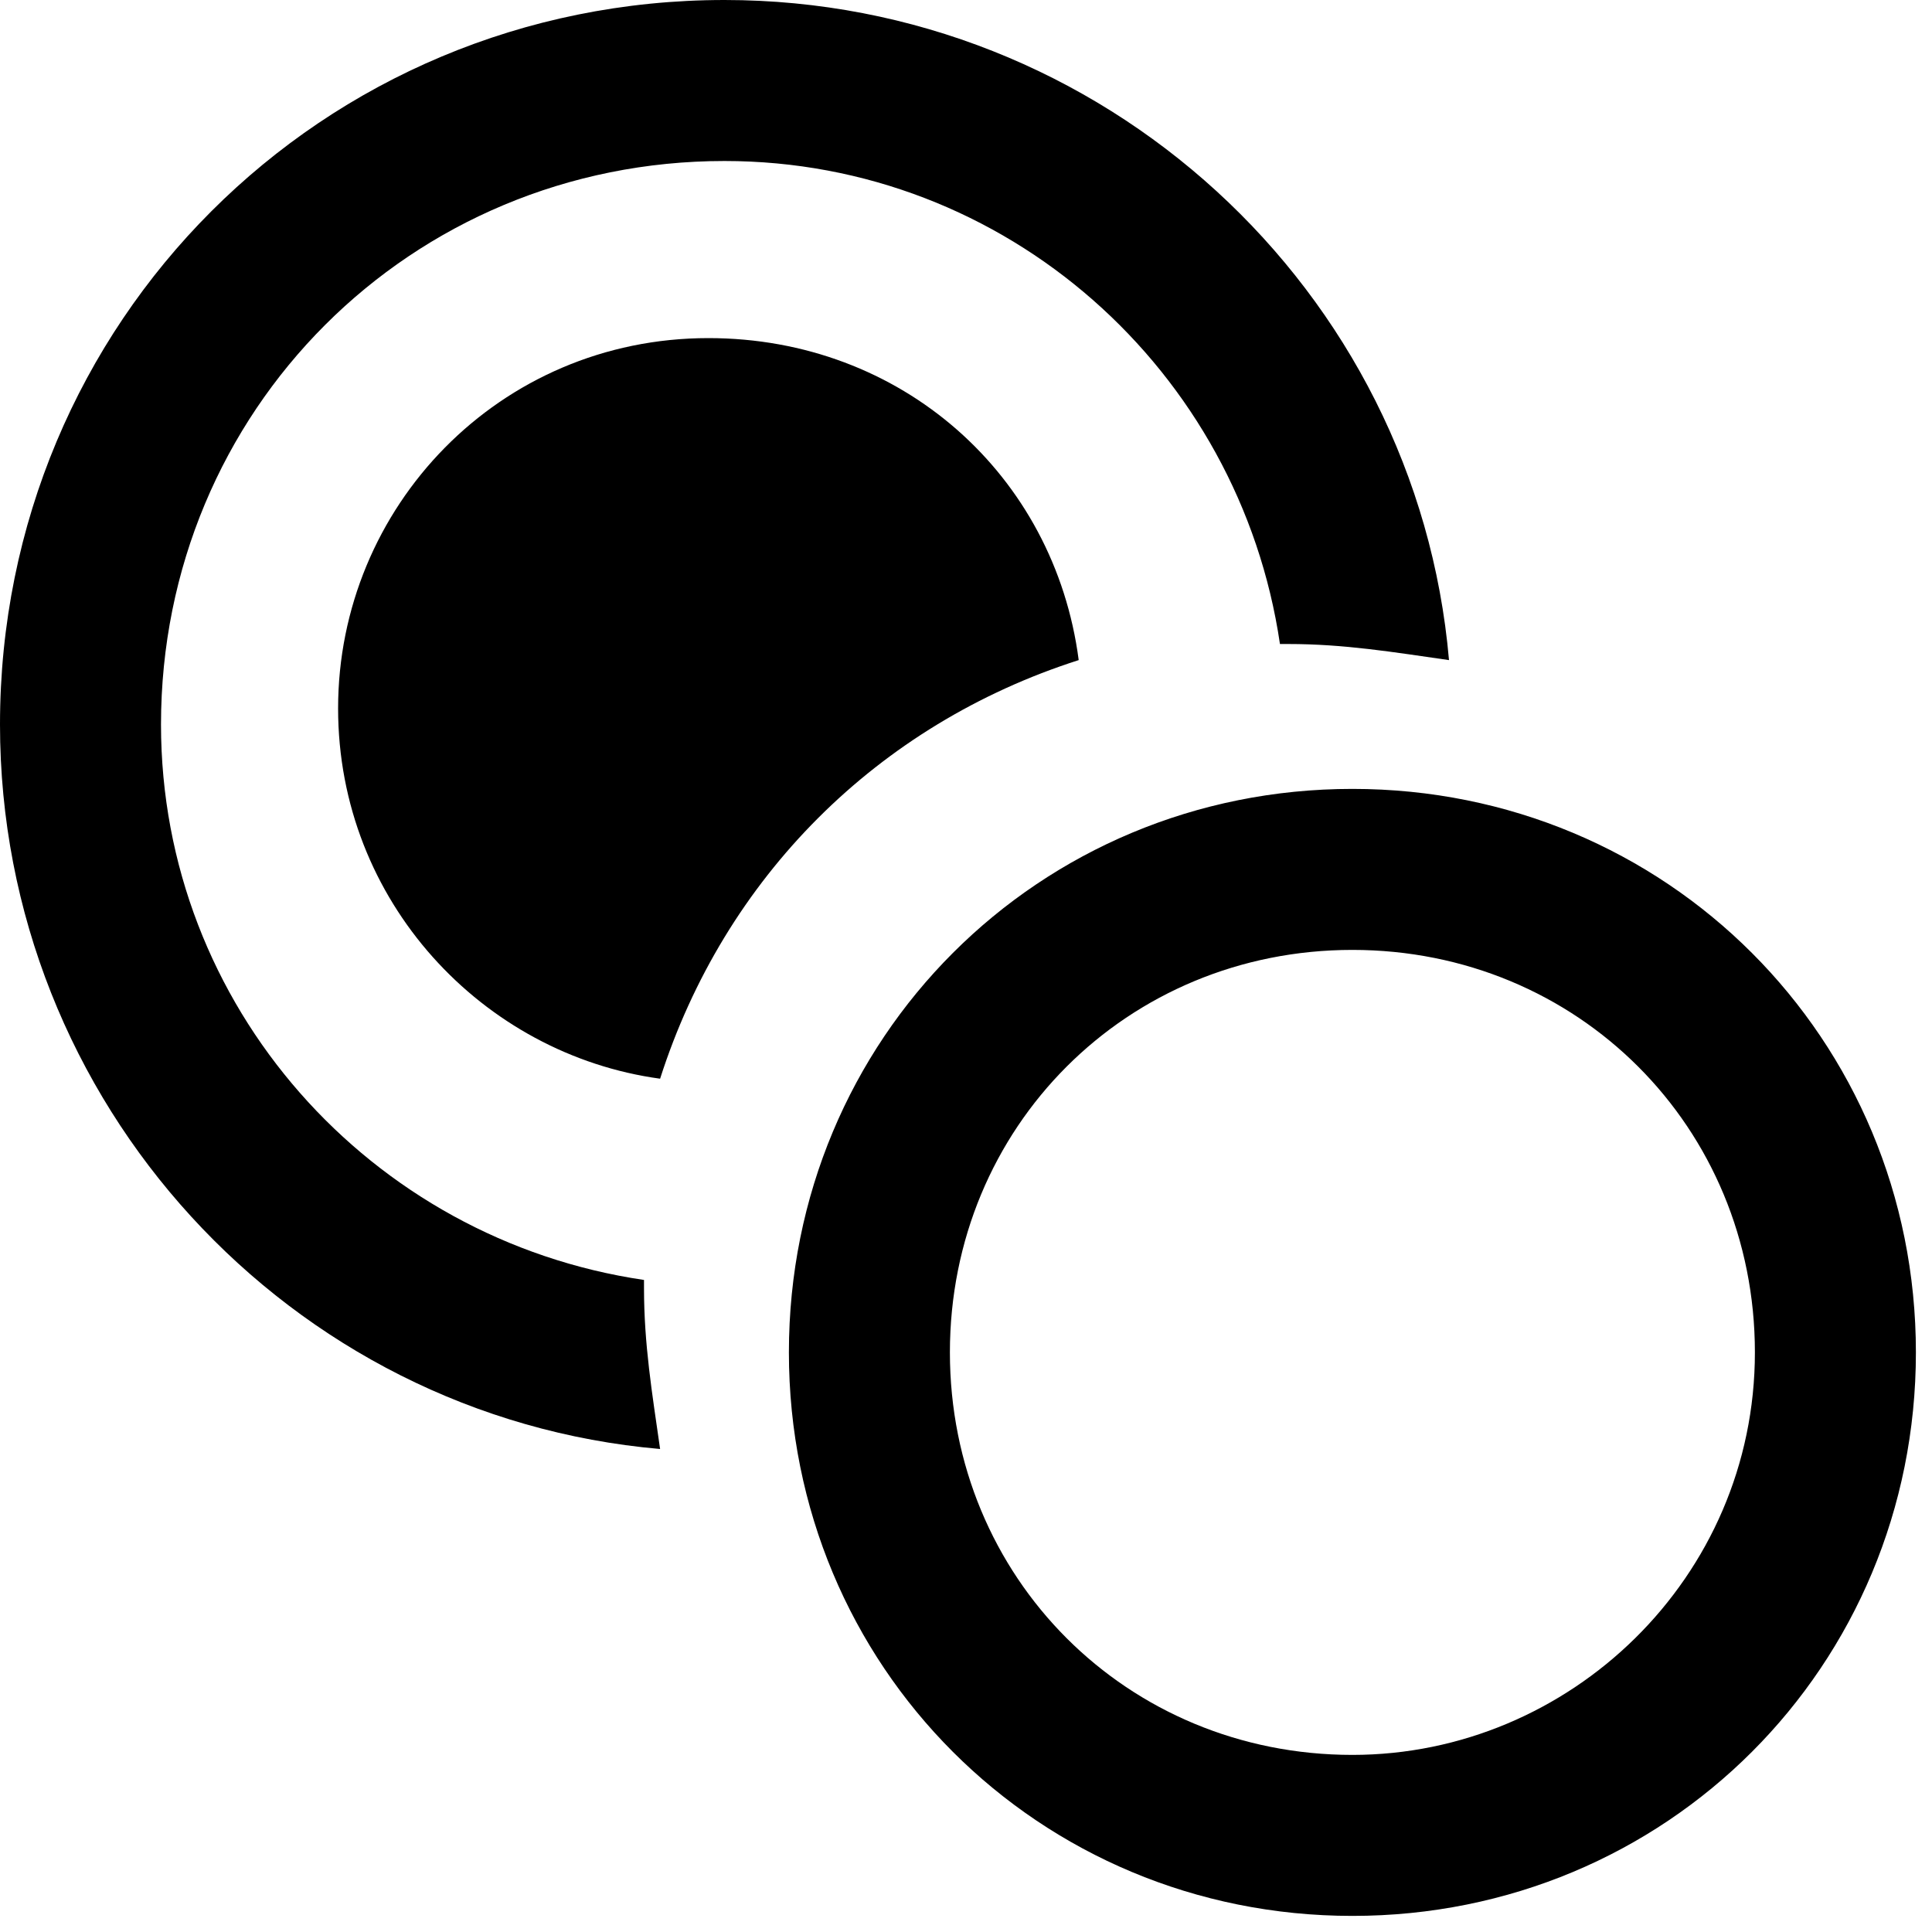
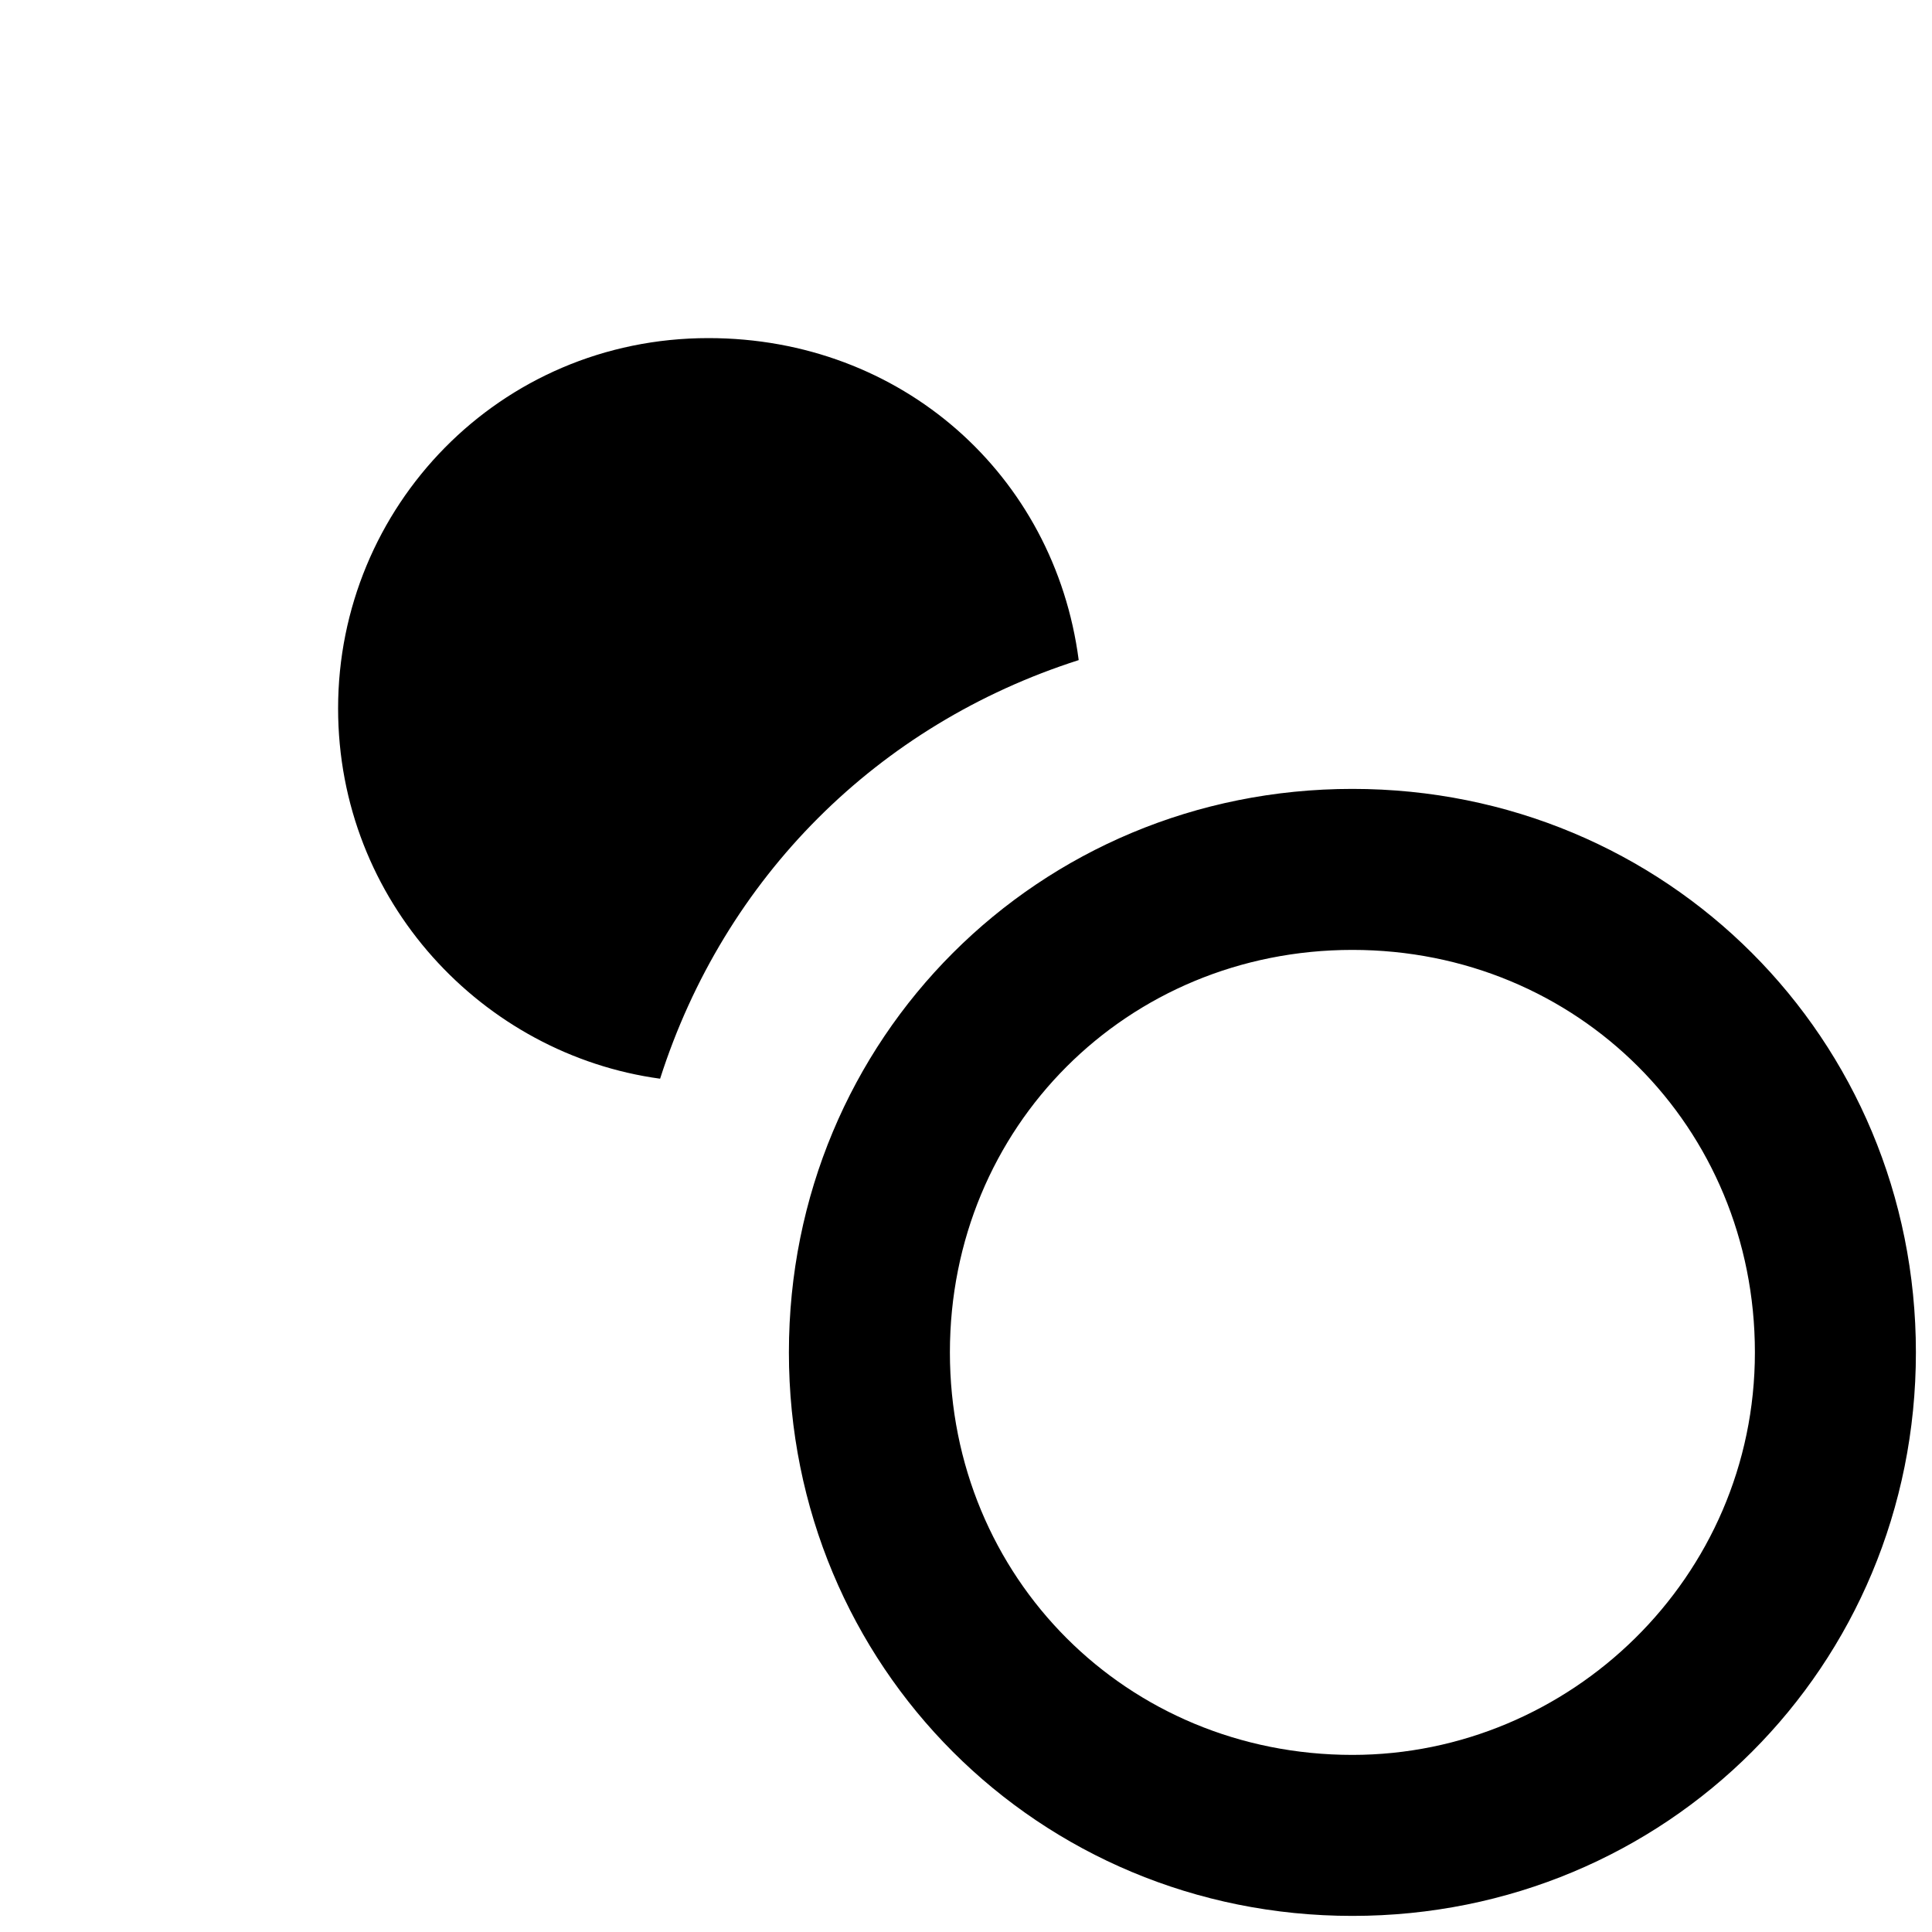
<svg xmlns="http://www.w3.org/2000/svg" viewBox="0 0 24 24">
  <path d="M16.8 9.8c-3.9 0-7 3.1-7 7s3.1 7 7 7 7-3.1 7-7-3.1-7-7-7zm0 12c-2.8 0-5-2.2-5-5s2.2-5 5-5 5 2.2 5 5-2.3 5-5 5zM8.8 4.2c-2.6 0-4.6 2.1-4.6 4.6 0 2.4 1.8 4.3 4 4.6.8-2.5 2.7-4.4 5.2-5.2-.3-2.3-2.2-4-4.6-4z" />
-   <path d="M9 0C4 0 0 4 0 9c0 4.7 3.6 8.6 8.2 9-.1-.7-.2-1.3-.2-2v-.5.4c-3.4-.5-6-3.4-6-6.9 0-3.9 3.1-7 7-7 3.5 0 6.4 2.6 6.9 6h-.4.5c.7 0 1.3.1 2 .2C17.6 3.6 13.7 0 9 0z" />
</svg>